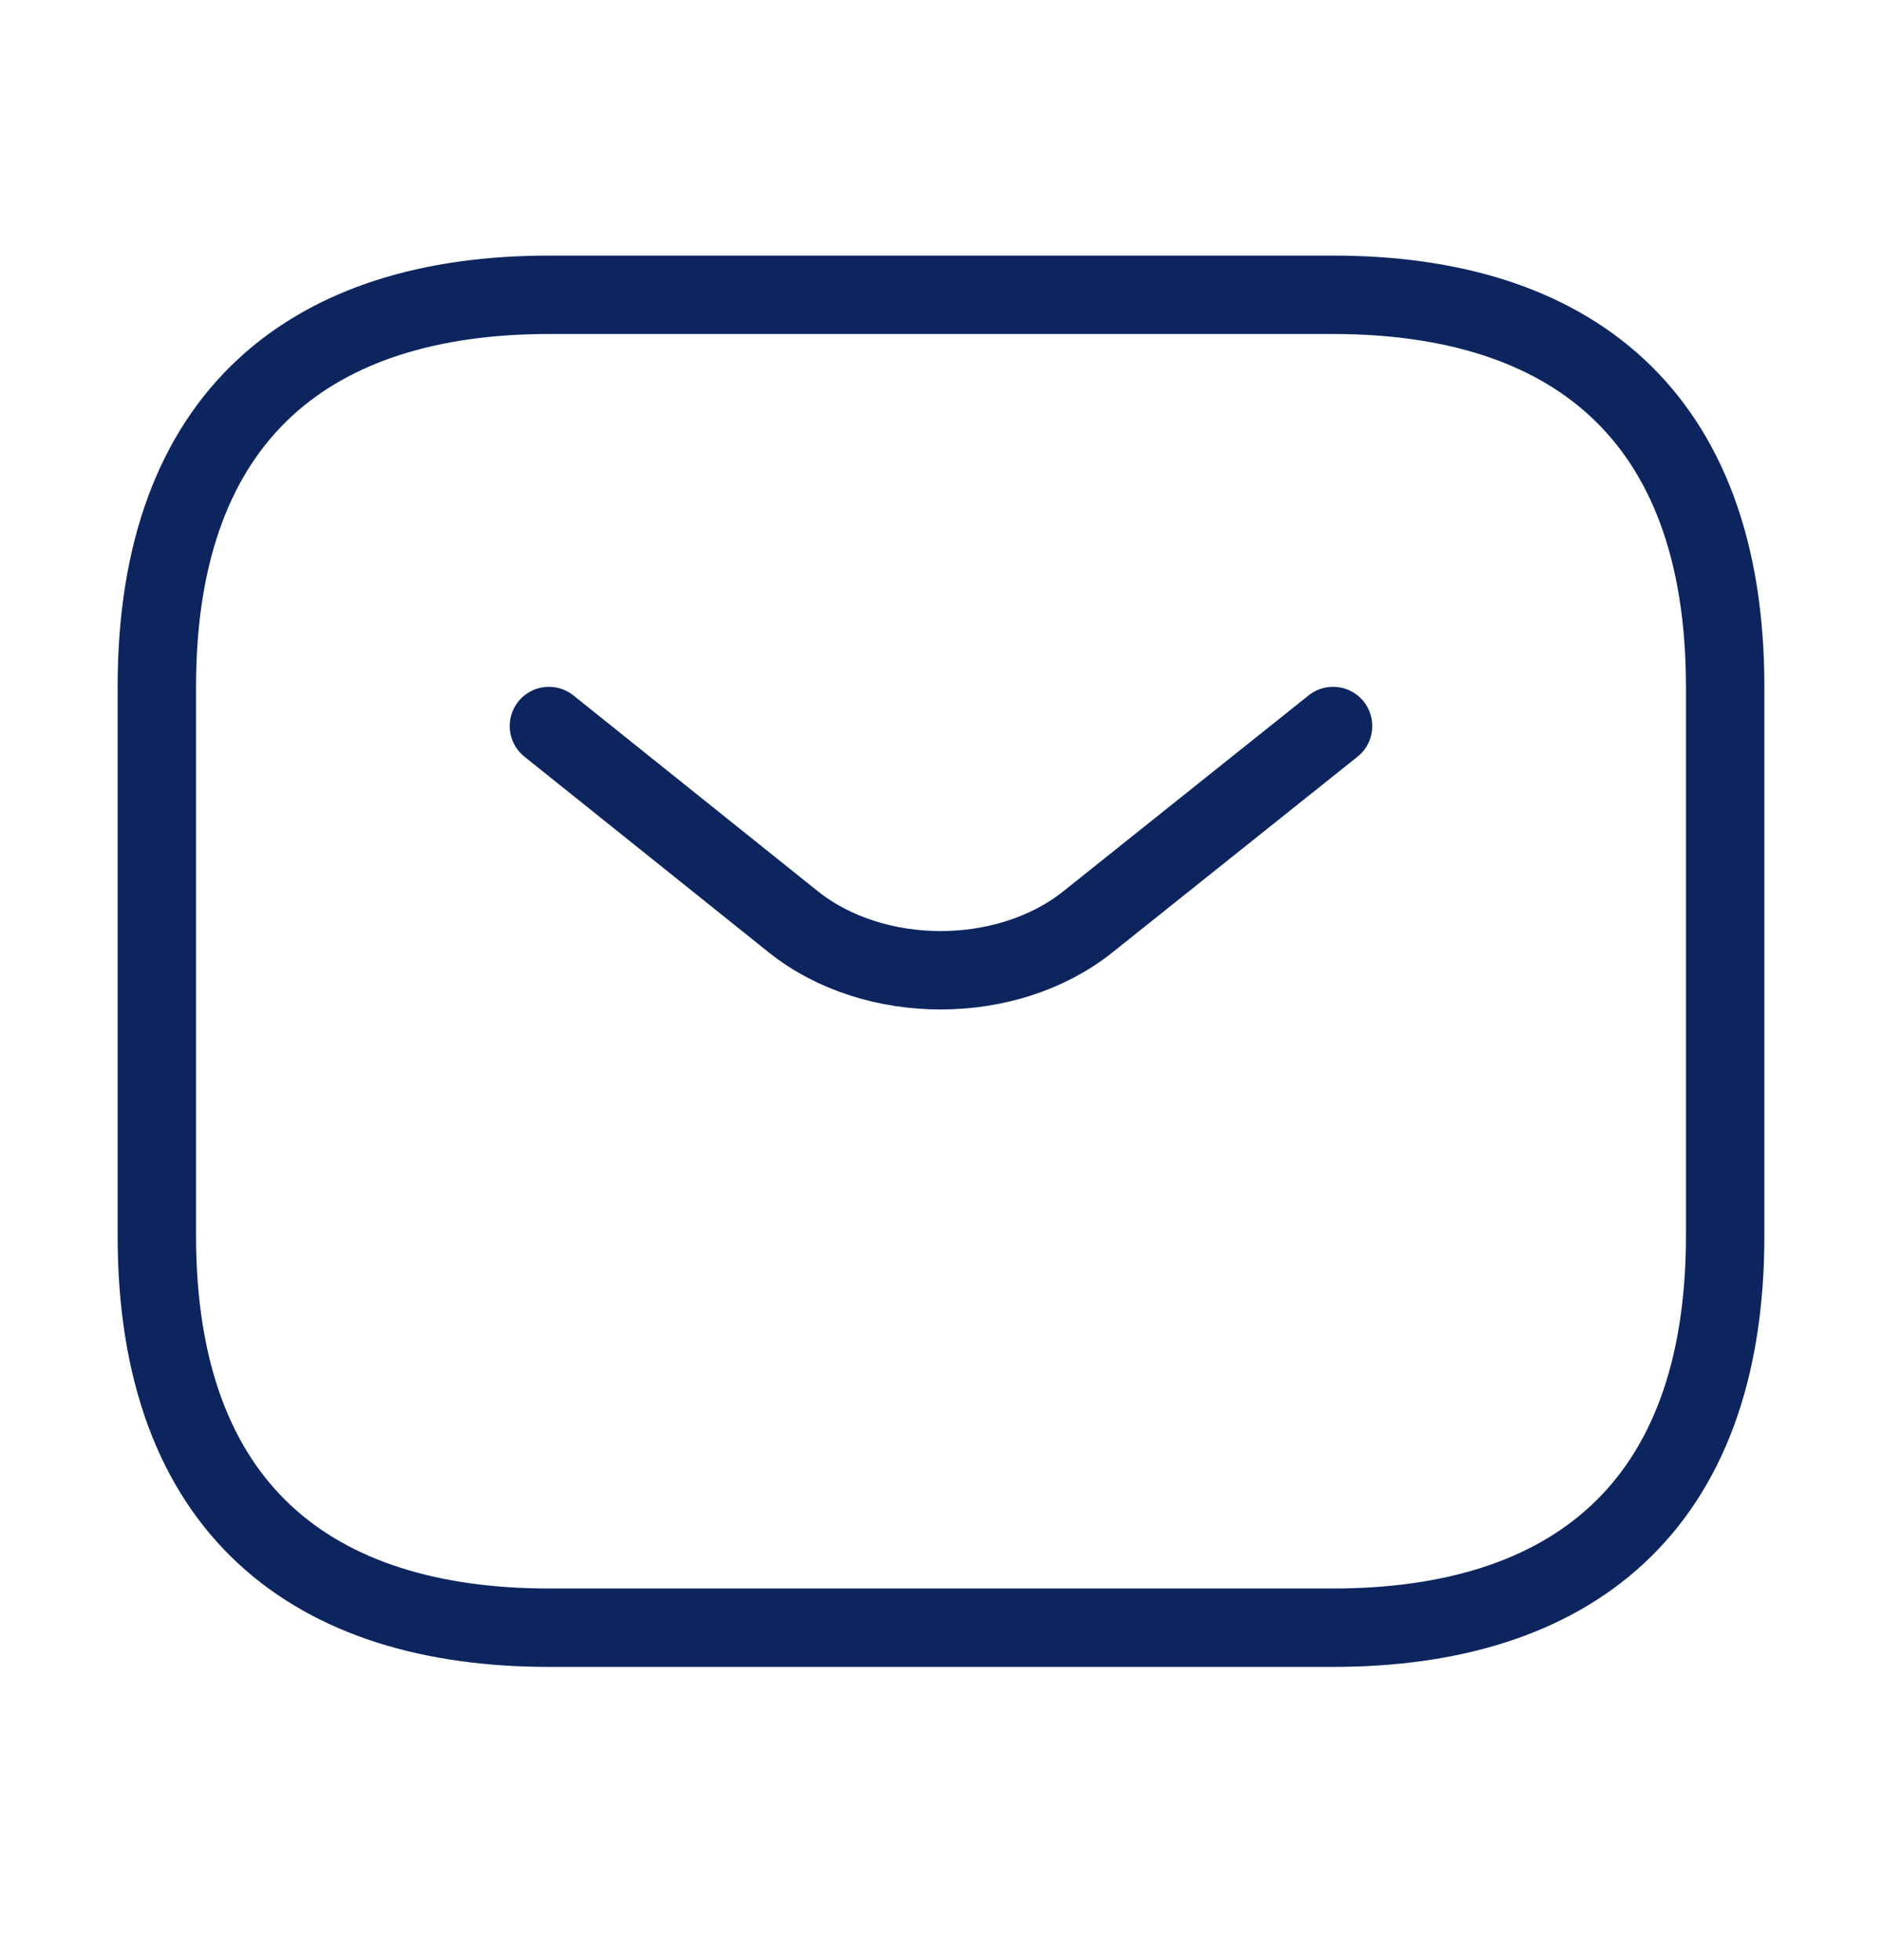
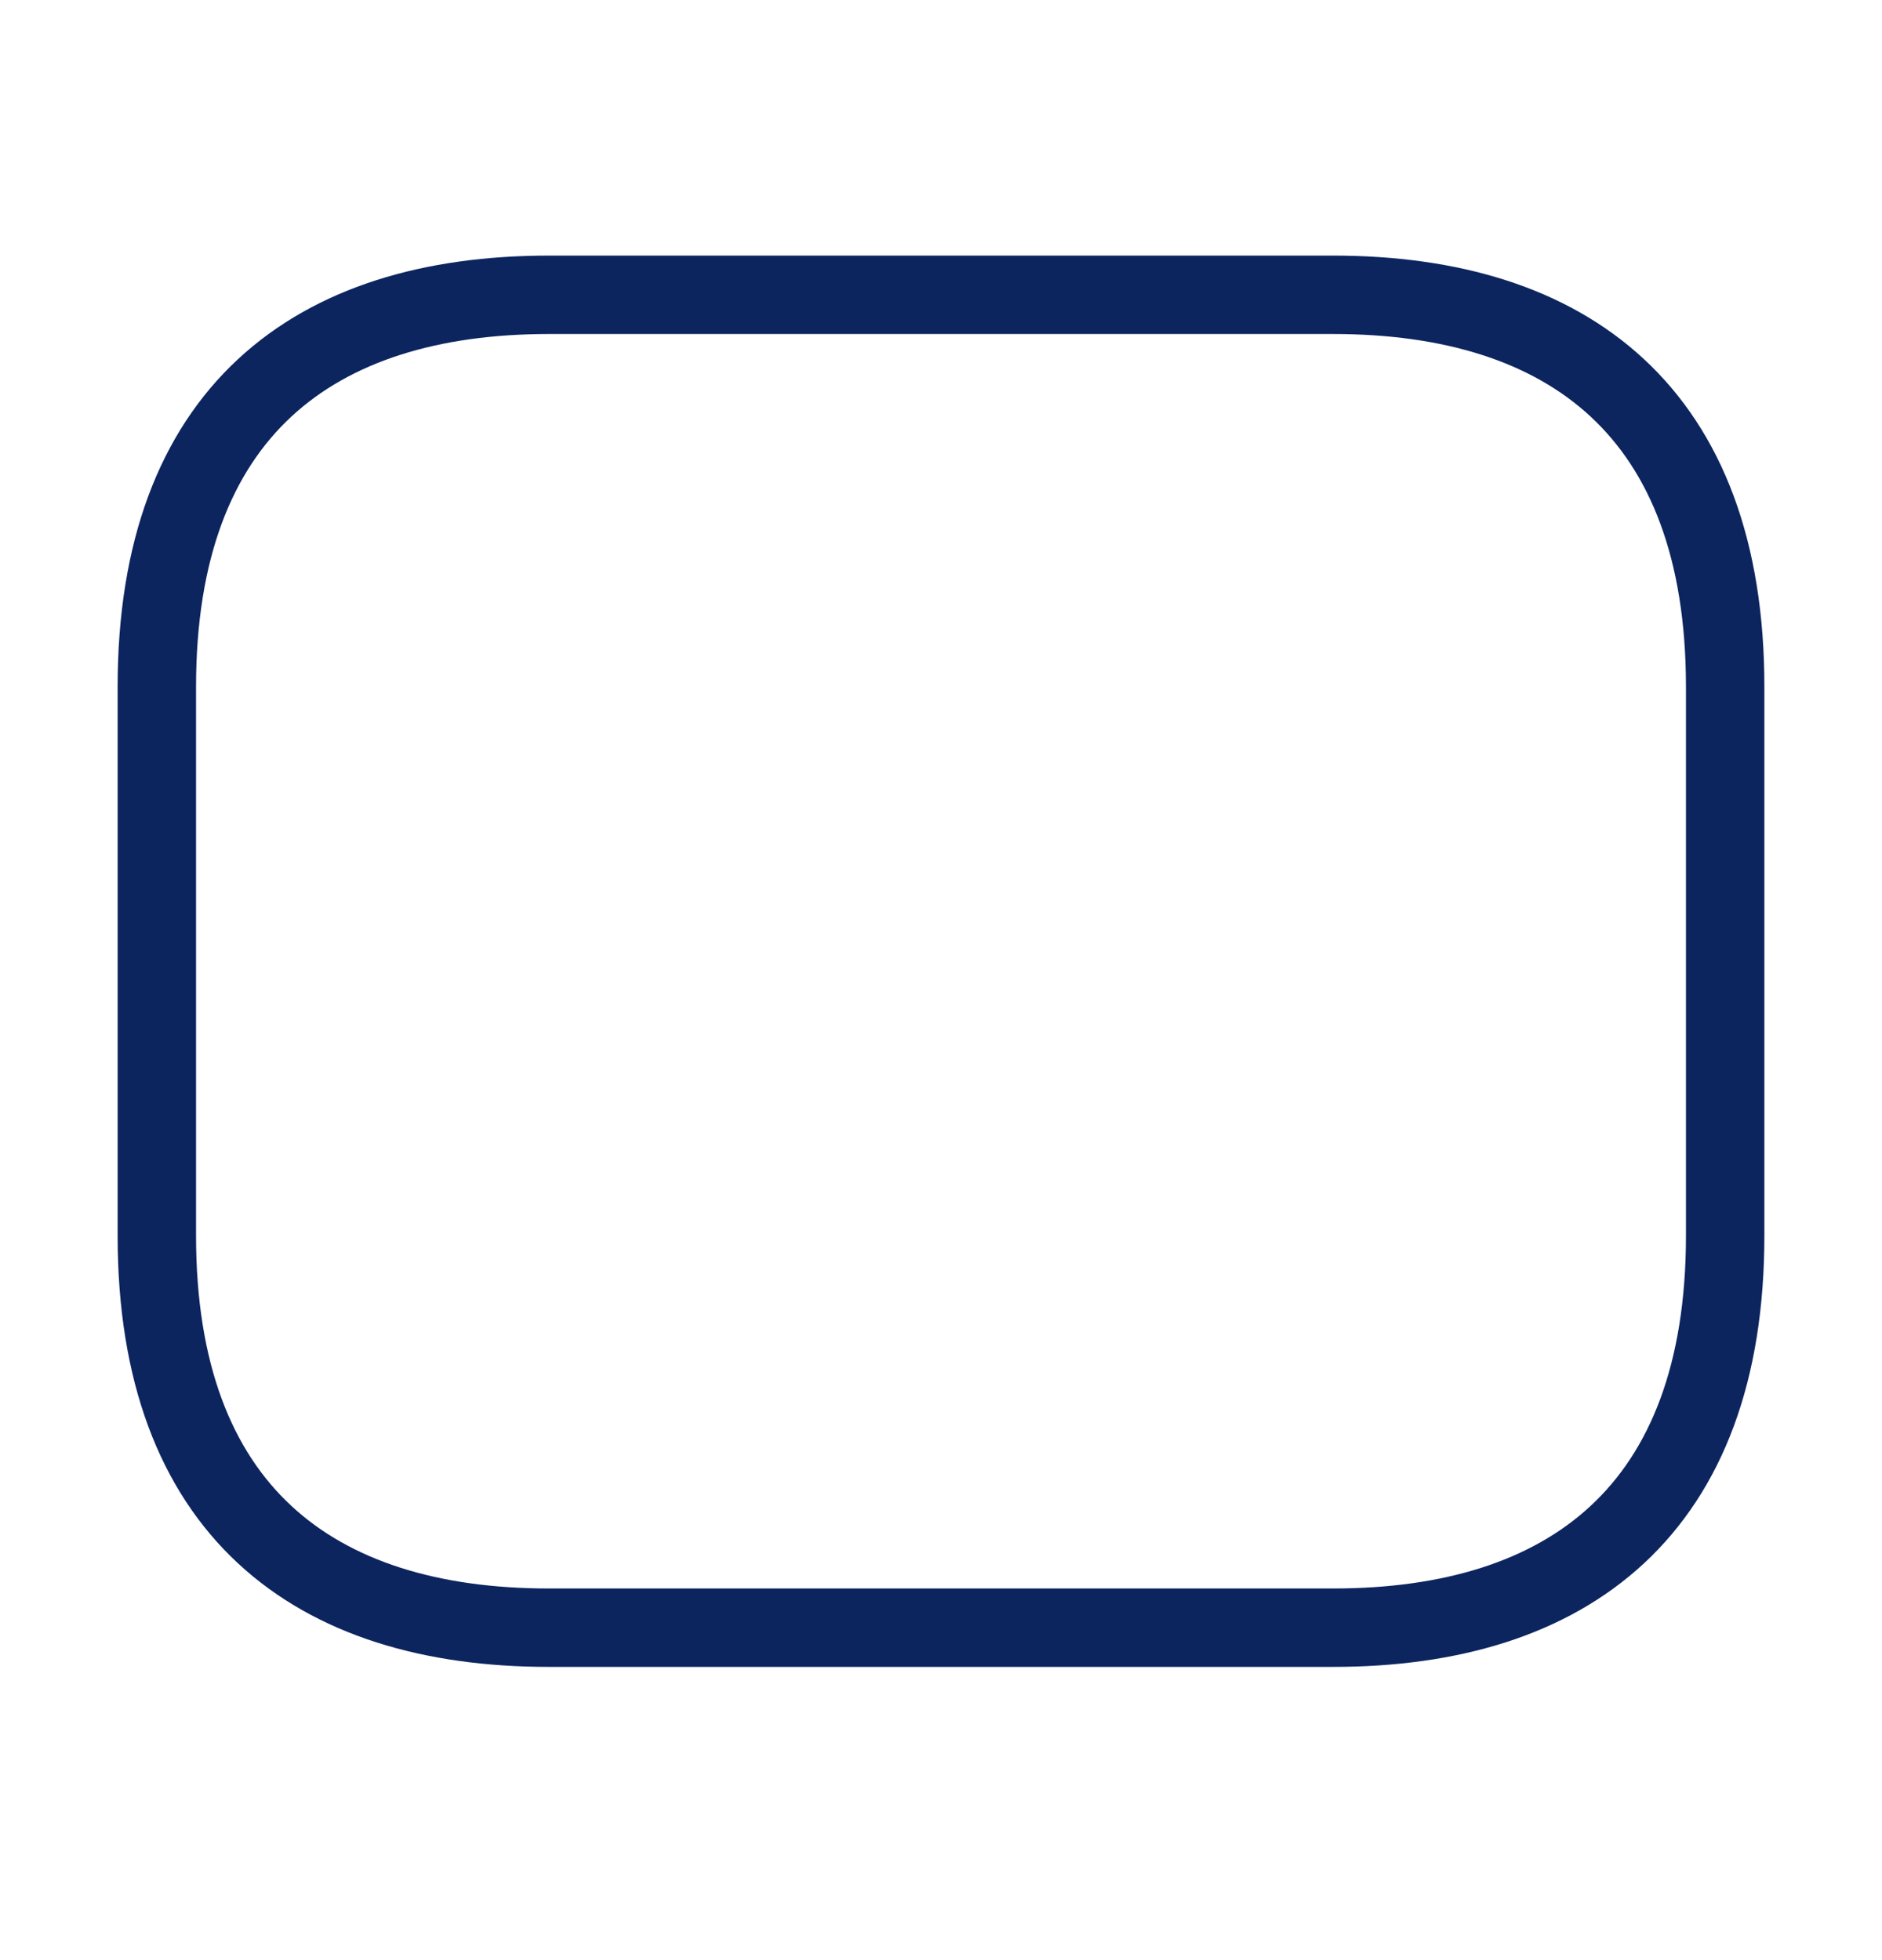
<svg xmlns="http://www.w3.org/2000/svg" width="24" height="25" viewBox="0 0 24 25" fill="none">
  <path d="M17 20.76H7C4 20.76 2 19.26 2 15.76V8.76C2 5.26 4 3.76 7 3.76H17C20 3.76 22 5.26 22 8.76V15.76C22 19.26 20 20.76 17 20.76Z" stroke="#0C255F" stroke-miterlimit="10" stroke-linecap="round" stroke-linejoin="round" />
-   <path d="M17 9.26L13.87 11.76C12.84 12.58 11.15 12.58 10.12 11.76L7 9.26" stroke="#0C255F" stroke-miterlimit="10" stroke-linecap="round" stroke-linejoin="round" />
</svg>